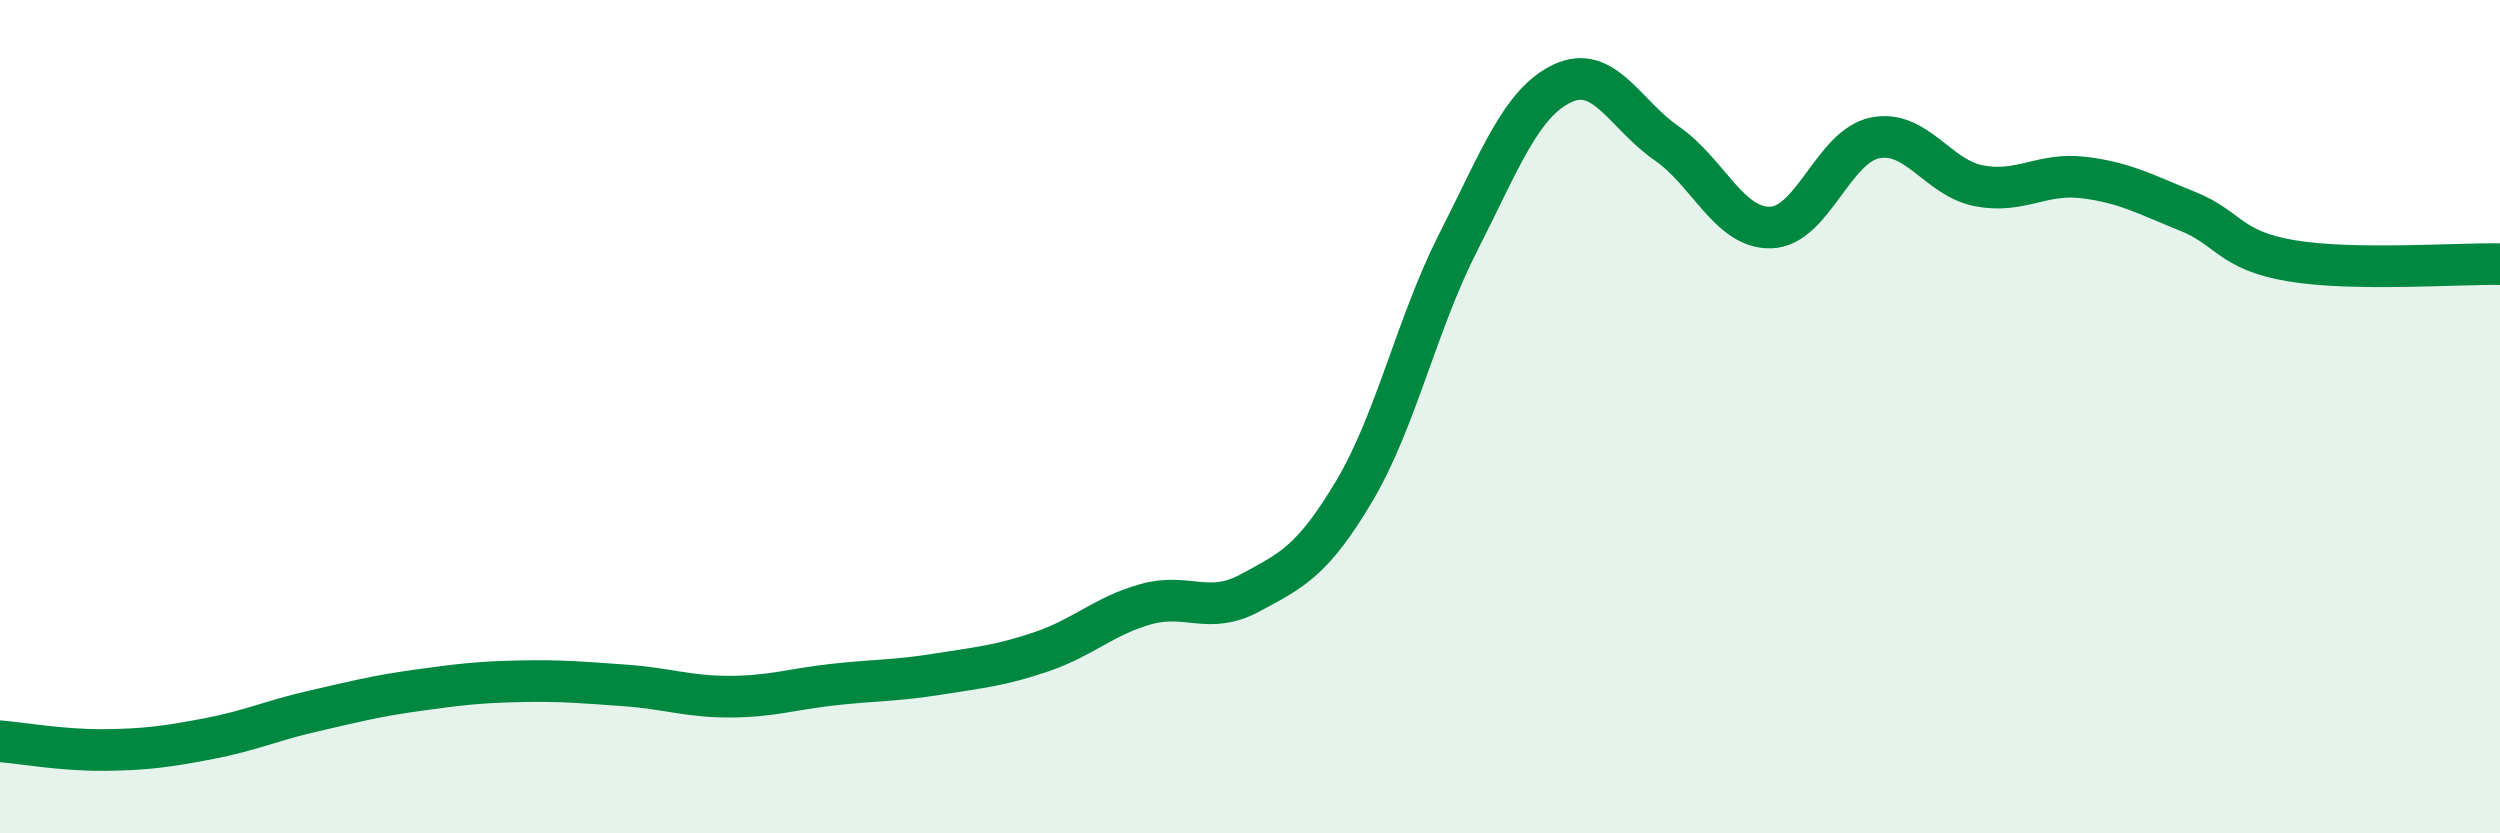
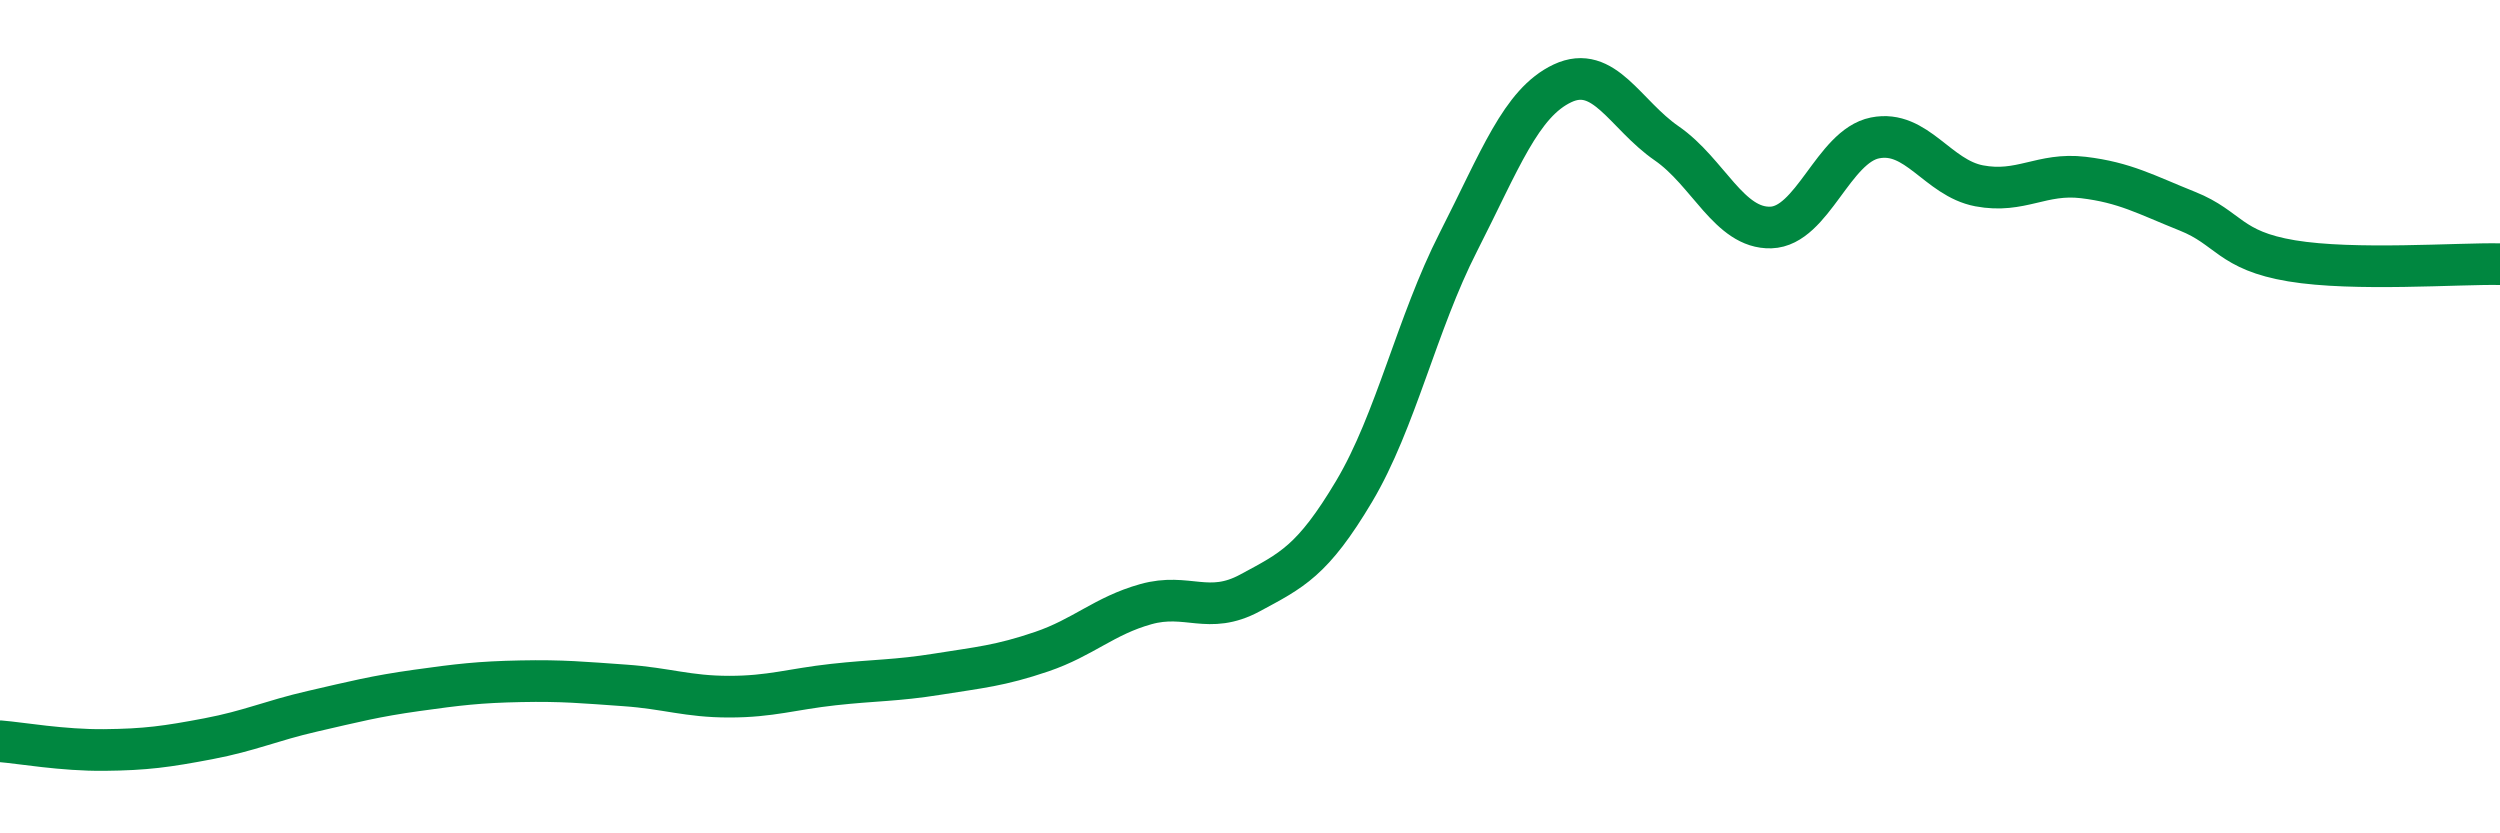
<svg xmlns="http://www.w3.org/2000/svg" width="60" height="20" viewBox="0 0 60 20">
-   <path d="M 0,17.79 C 0.5,17.83 1.5,18.01 2.5,18 C 3.5,17.99 4,17.92 5,17.73 C 6,17.54 6.5,17.3 7.5,17.07 C 8.5,16.84 9,16.71 10,16.57 C 11,16.43 11.5,16.37 12.5,16.35 C 13.5,16.33 14,16.38 15,16.45 C 16,16.52 16.5,16.72 17.5,16.72 C 18.5,16.72 19,16.54 20,16.43 C 21,16.32 21.5,16.34 22.5,16.18 C 23.5,16.02 24,15.98 25,15.64 C 26,15.3 26.5,14.78 27.5,14.5 C 28.5,14.22 29,14.77 30,14.23 C 31,13.69 31.5,13.47 32.5,11.79 C 33.5,10.11 34,7.77 35,5.81 C 36,3.85 36.5,2.47 37.5,2 C 38.5,1.53 39,2.75 40,3.44 C 41,4.13 41.5,5.49 42.5,5.46 C 43.5,5.43 44,3.51 45,3.31 C 46,3.11 46.5,4.27 47.5,4.46 C 48.5,4.65 49,4.14 50,4.26 C 51,4.38 51.5,4.67 52.5,5.07 C 53.5,5.47 53.5,6.01 55,6.26 C 56.5,6.51 59,6.32 60,6.34L60 20L0 20Z" fill="#008740" opacity="0.1" stroke-linecap="round" stroke-linejoin="round" />
  <path d="M 0,17.79 C 0.5,17.83 1.5,18.01 2.5,18 C 3.5,17.99 4,17.92 5,17.73 C 6,17.54 6.5,17.3 7.5,17.07 C 8.5,16.84 9,16.71 10,16.57 C 11,16.43 11.5,16.37 12.5,16.35 C 13.5,16.33 14,16.38 15,16.45 C 16,16.52 16.5,16.72 17.5,16.72 C 18.5,16.72 19,16.54 20,16.43 C 21,16.32 21.5,16.34 22.5,16.18 C 23.5,16.02 24,15.98 25,15.64 C 26,15.3 26.5,14.78 27.5,14.5 C 28.5,14.22 29,14.77 30,14.23 C 31,13.69 31.5,13.47 32.5,11.79 C 33.5,10.11 34,7.77 35,5.81 C 36,3.85 36.5,2.47 37.5,2 C 38.5,1.53 39,2.75 40,3.44 C 41,4.13 41.5,5.49 42.5,5.46 C 43.5,5.43 44,3.51 45,3.31 C 46,3.11 46.5,4.27 47.5,4.46 C 48.5,4.65 49,4.14 50,4.26 C 51,4.38 51.5,4.67 52.5,5.07 C 53.5,5.47 53.5,6.01 55,6.26 C 56.5,6.51 59,6.32 60,6.34" stroke="#008740" stroke-width="1" fill="none" stroke-linecap="round" stroke-linejoin="round" />
</svg>